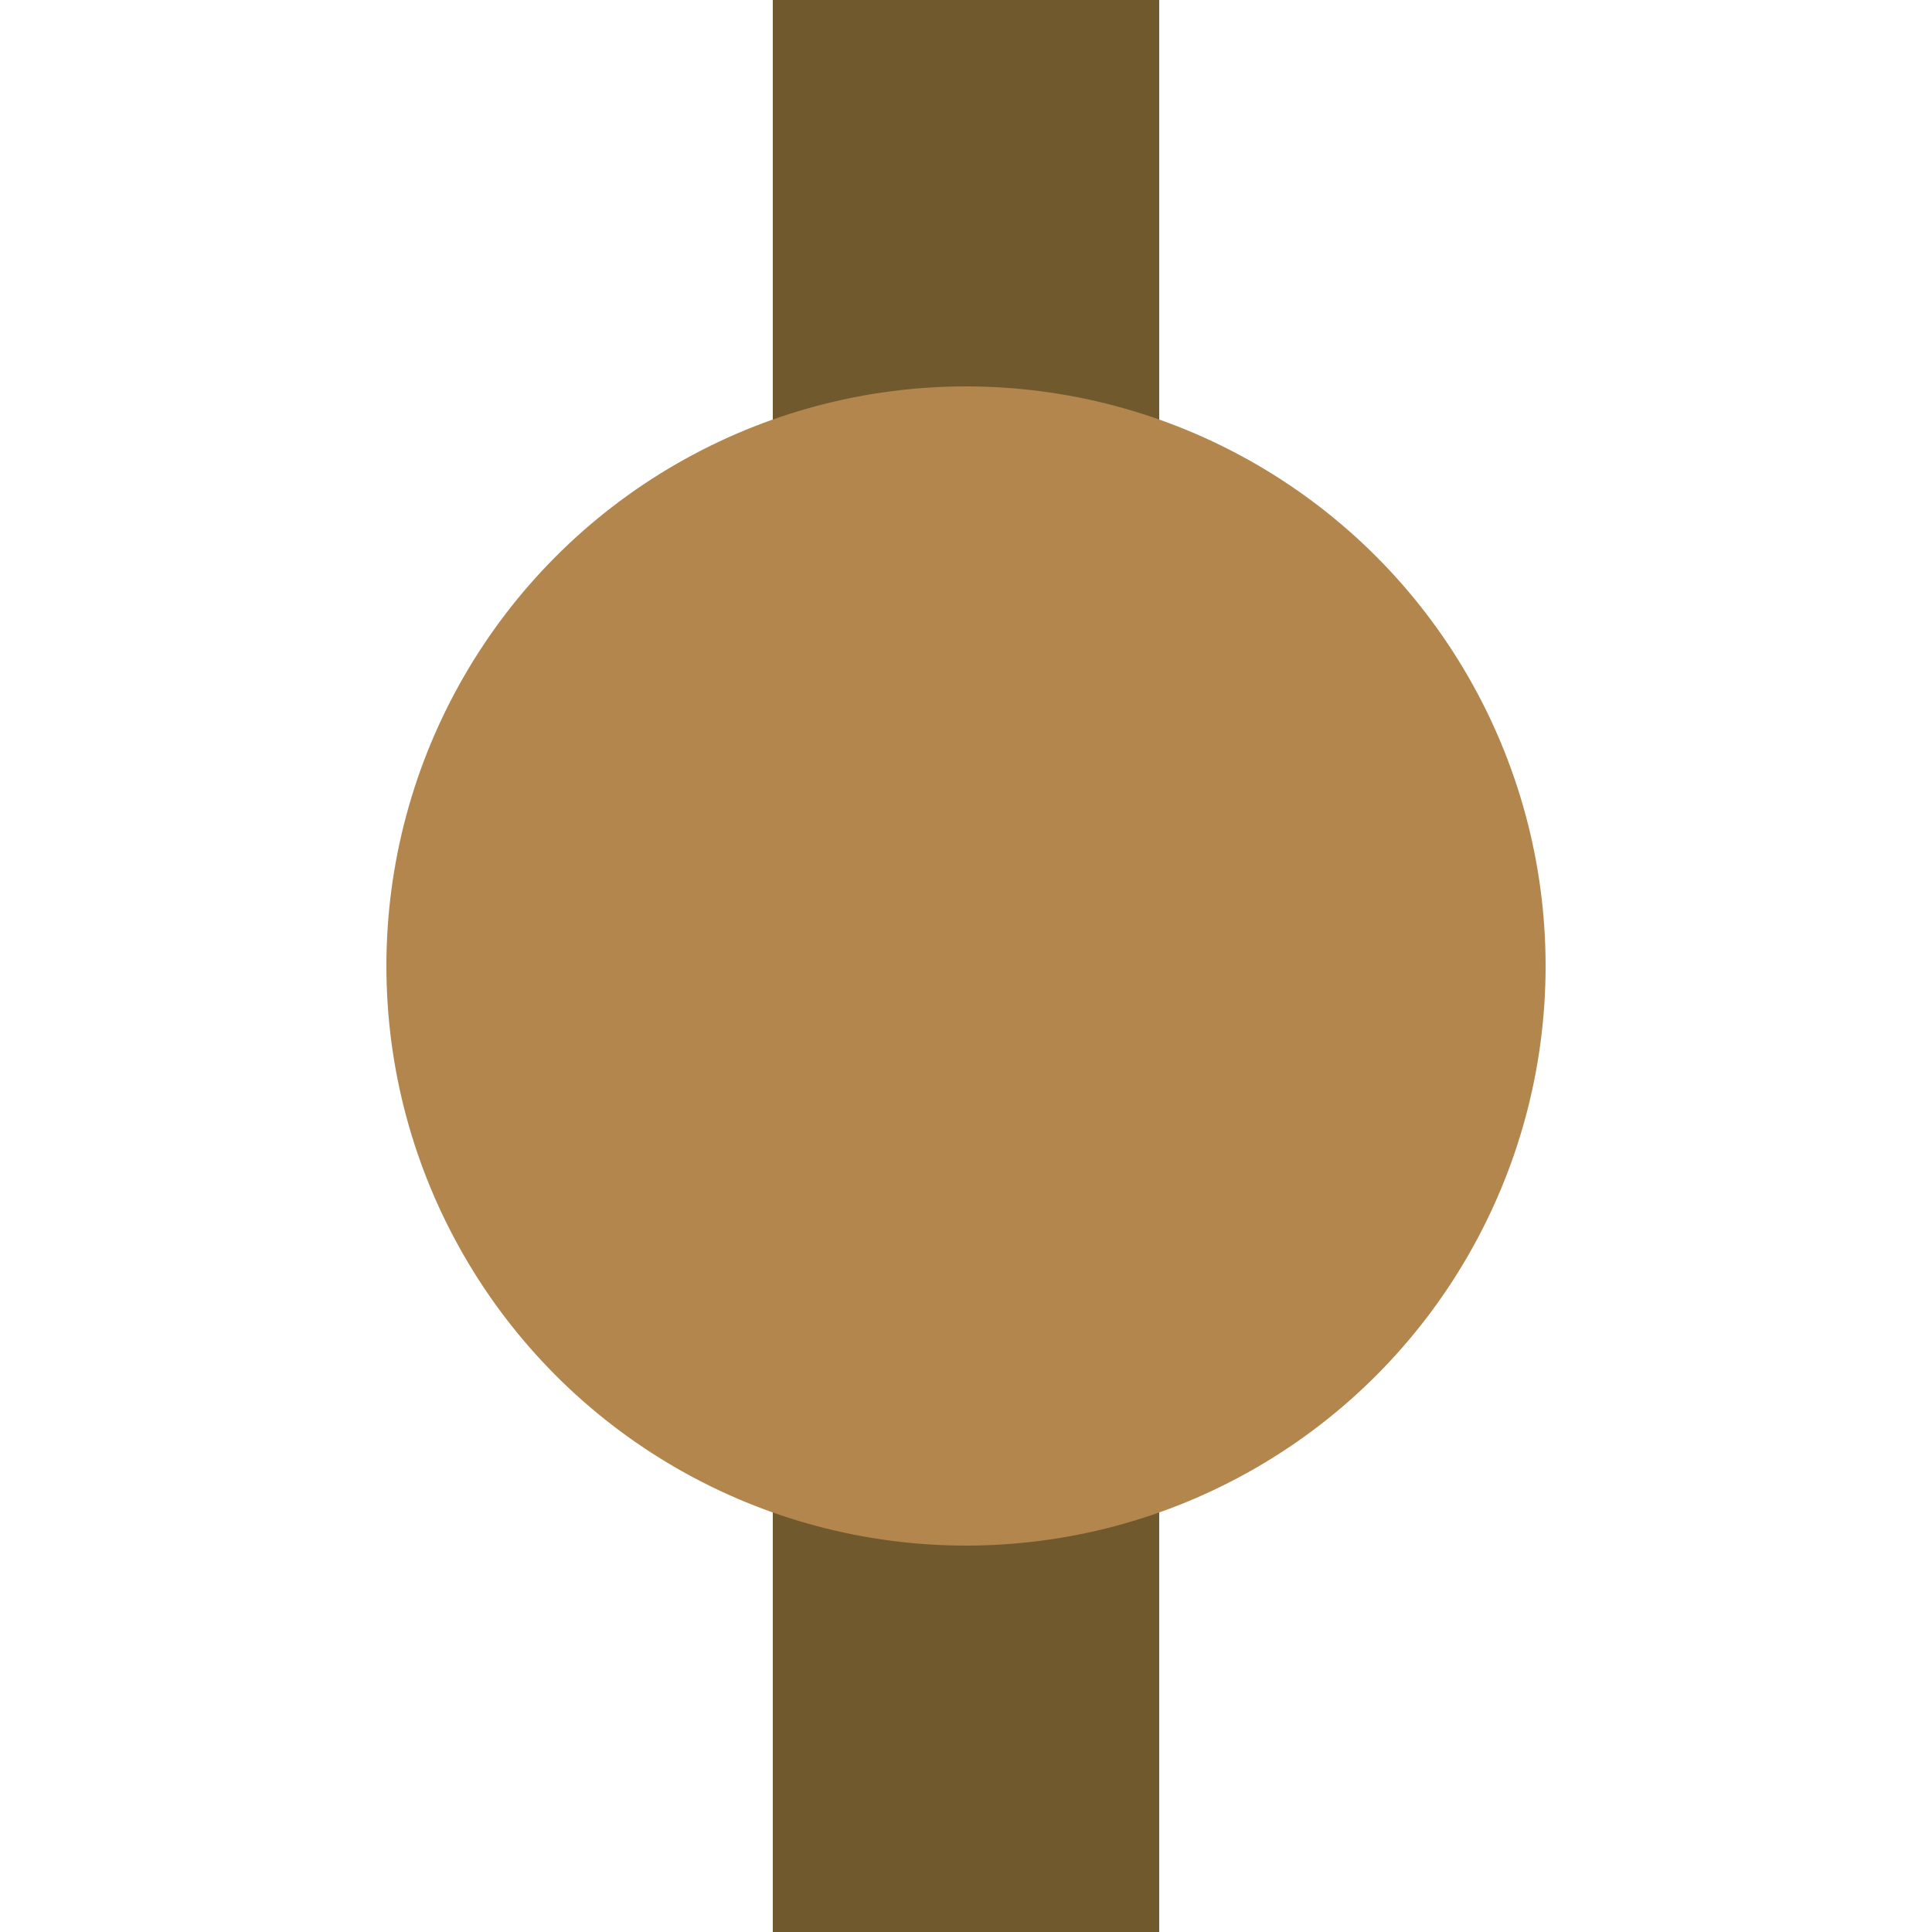
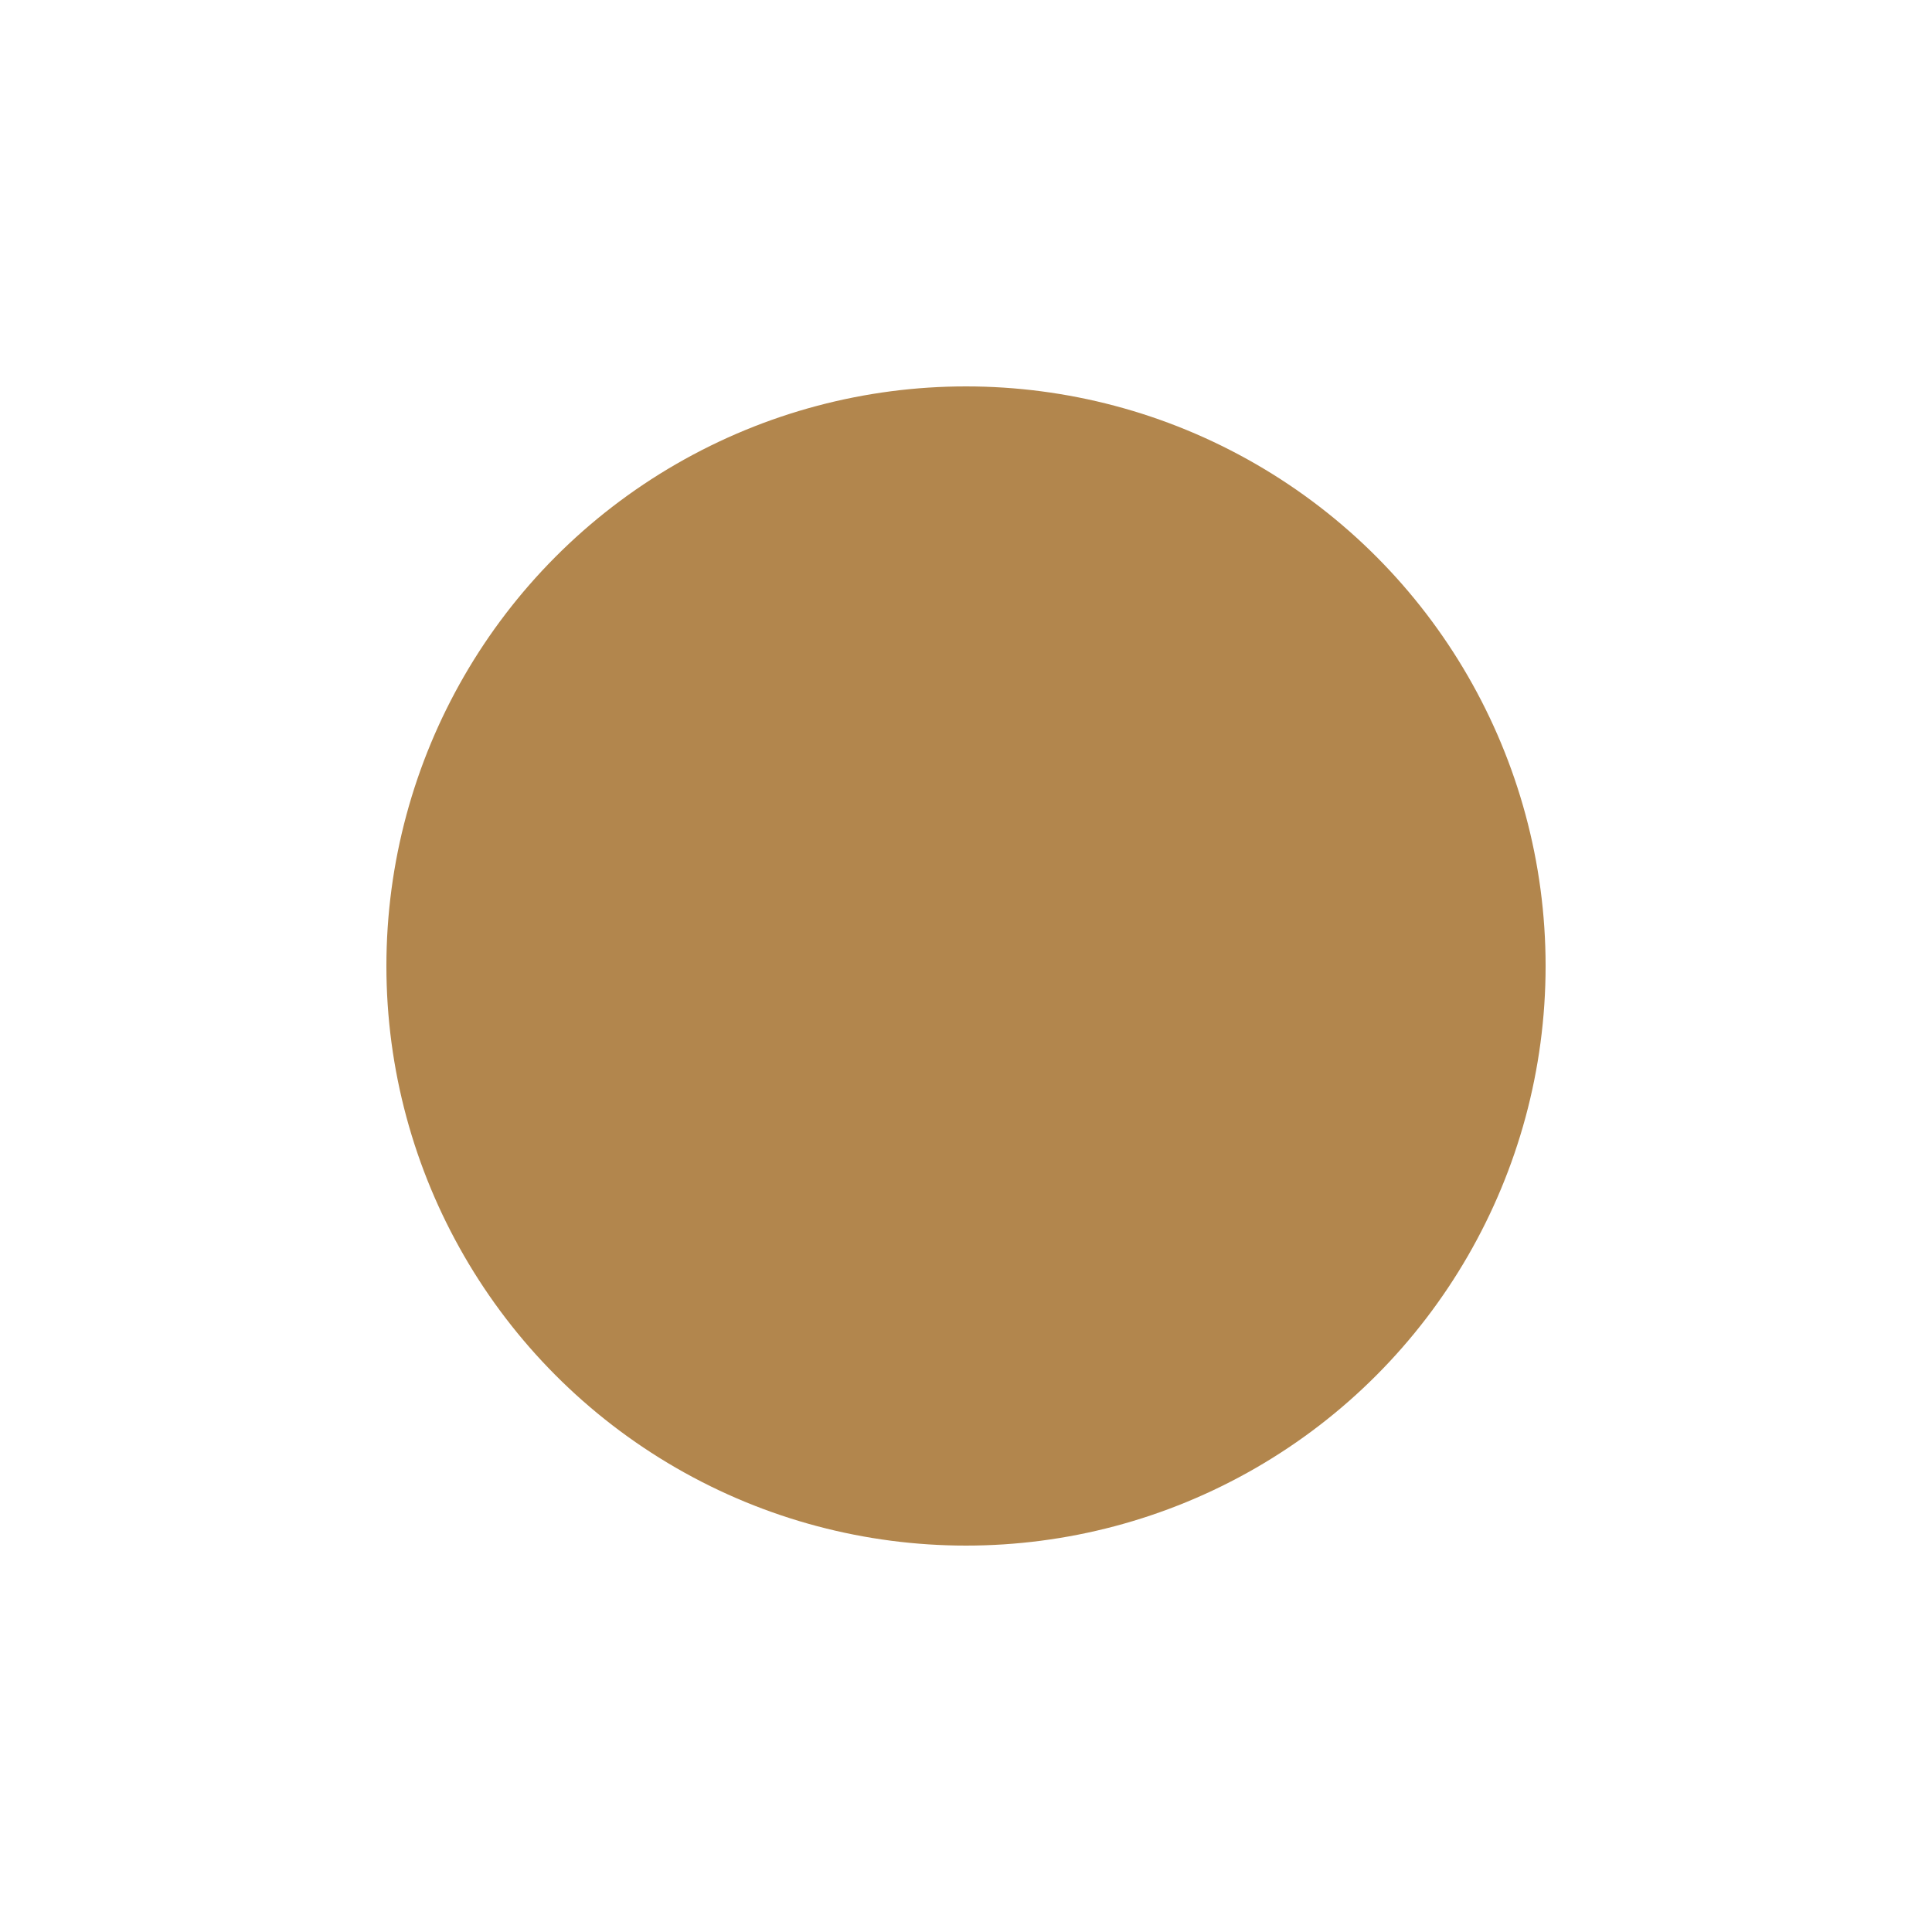
<svg xmlns="http://www.w3.org/2000/svg" width="500" height="500" viewBox="0 0 500 500">
  <title>BSicon Bahnhof</title>
  <g stroke="none" fill="none">
-     <path d="M 250,0 V 500" stroke="#71592E" stroke-width="100" />
    <circle cx="250" cy="250" r="150" fill="#B2864D" />
  </g>
</svg>